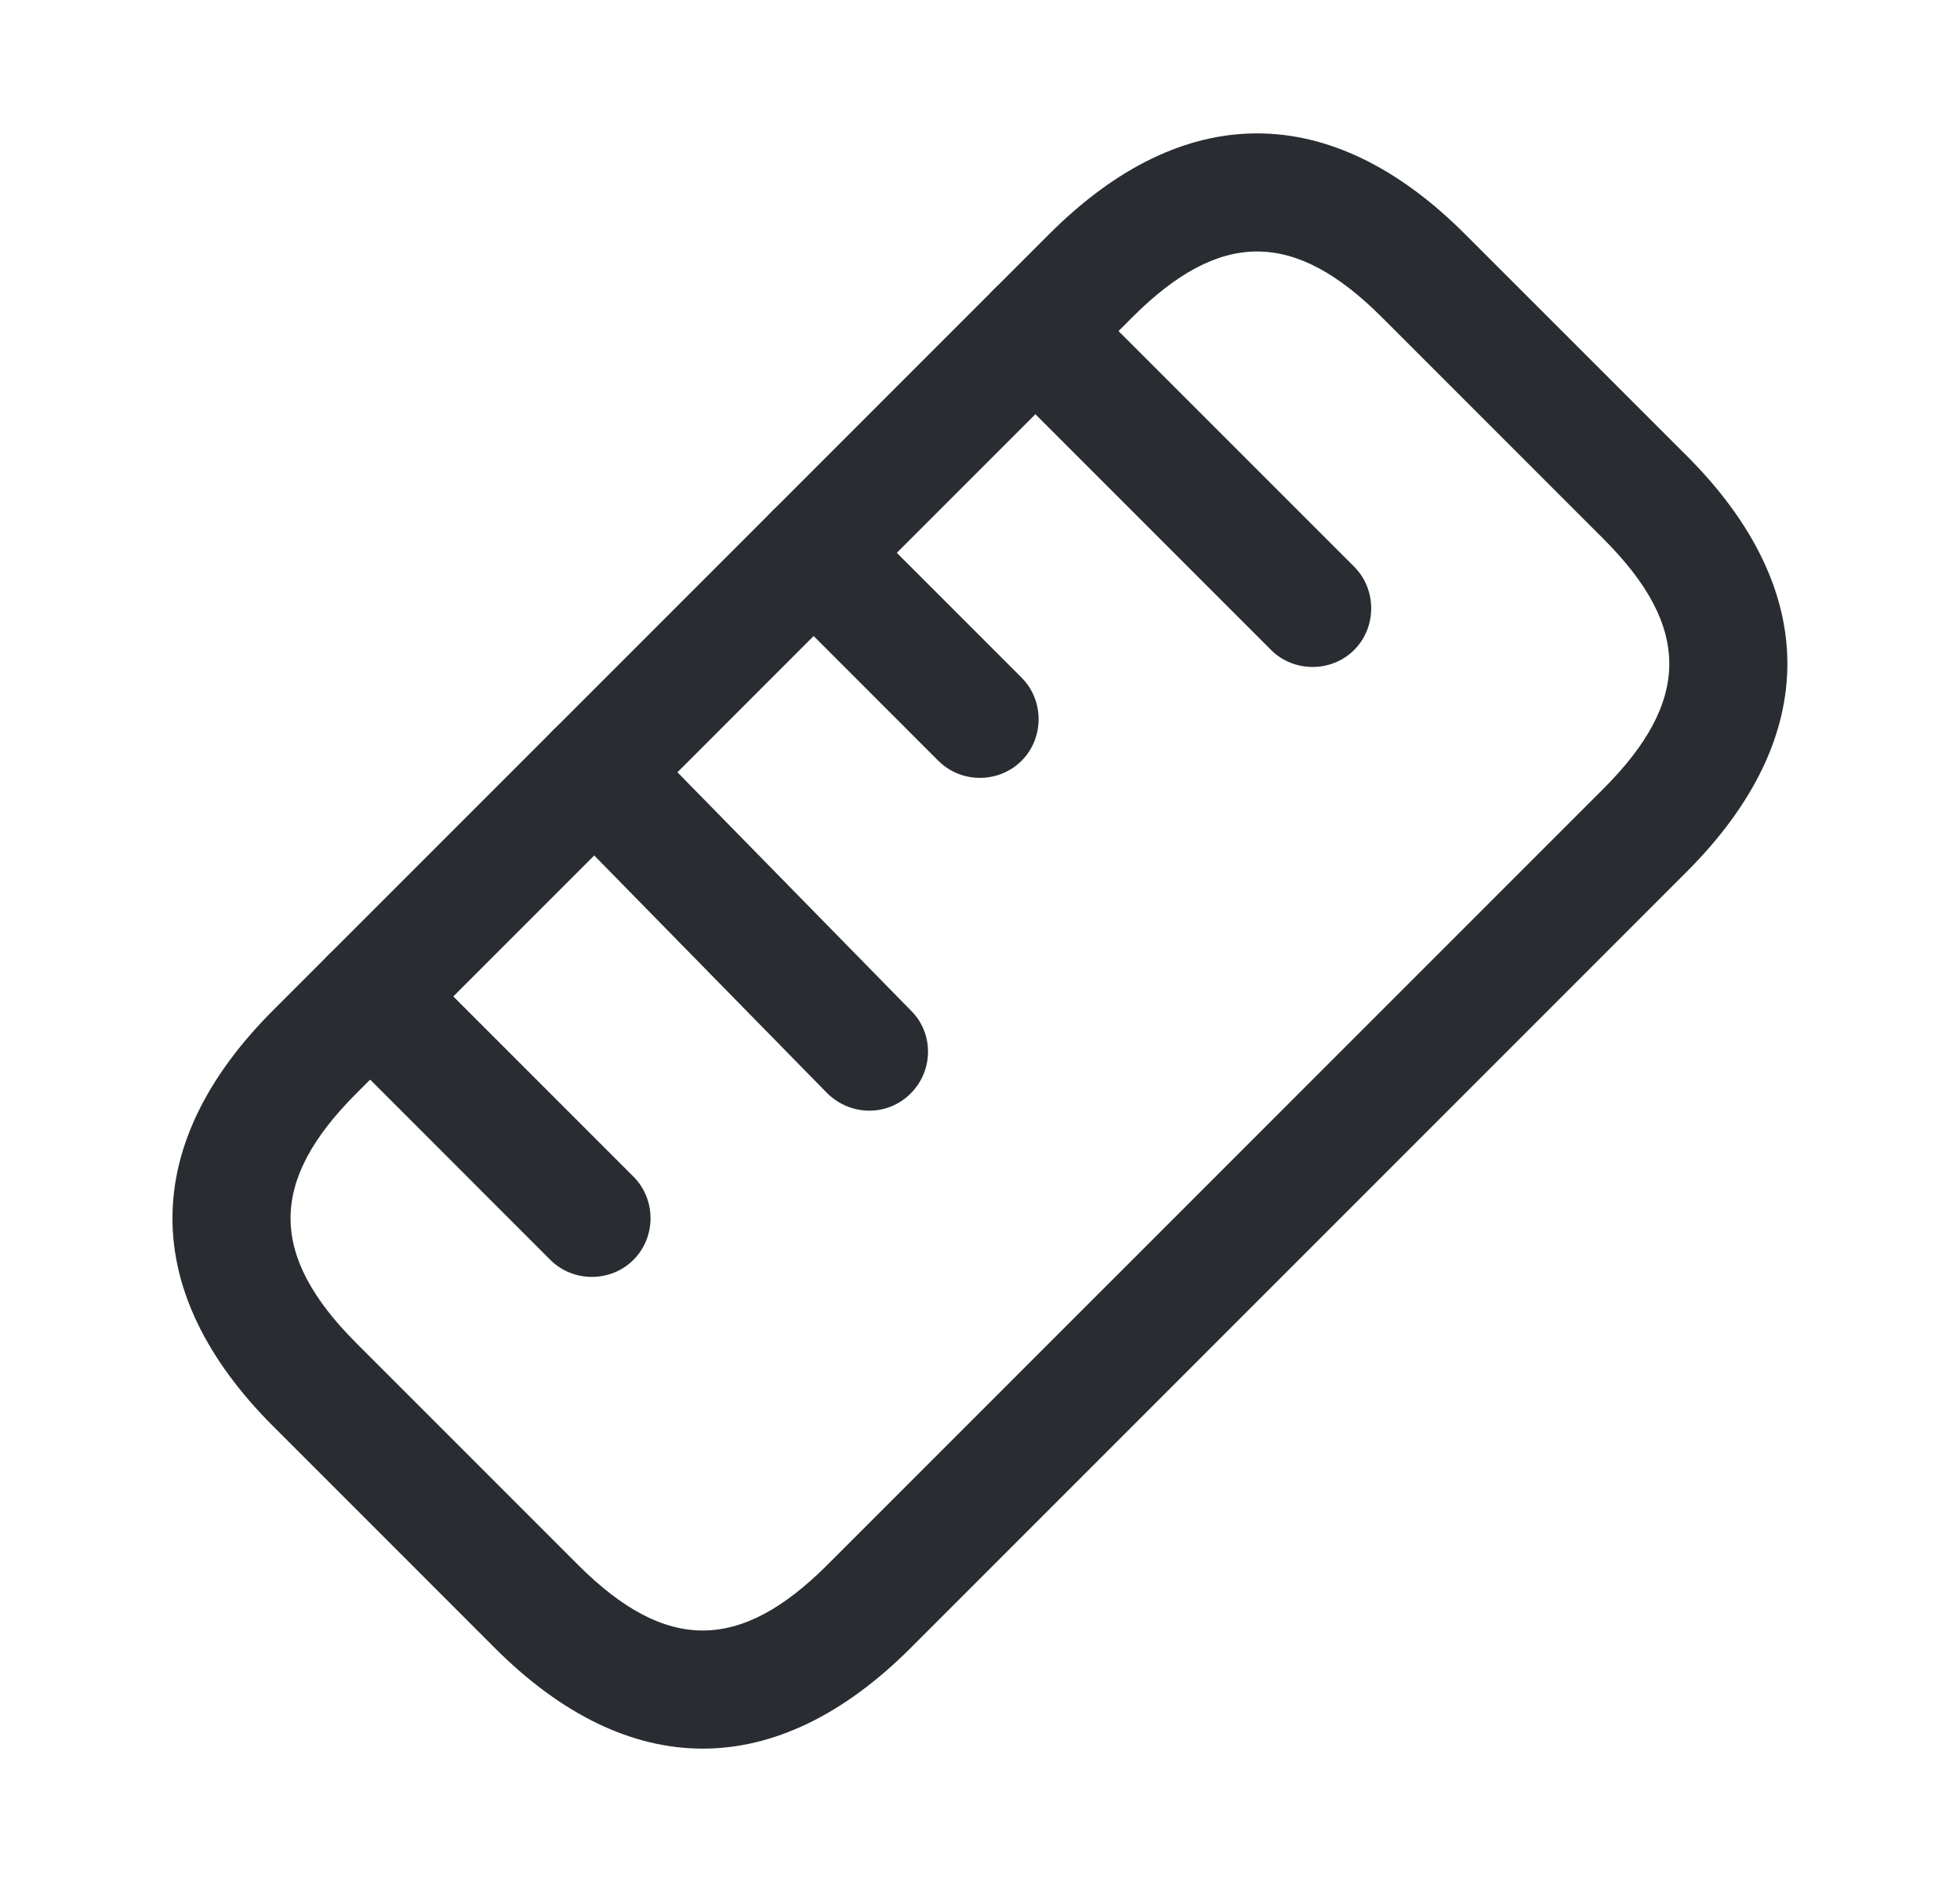
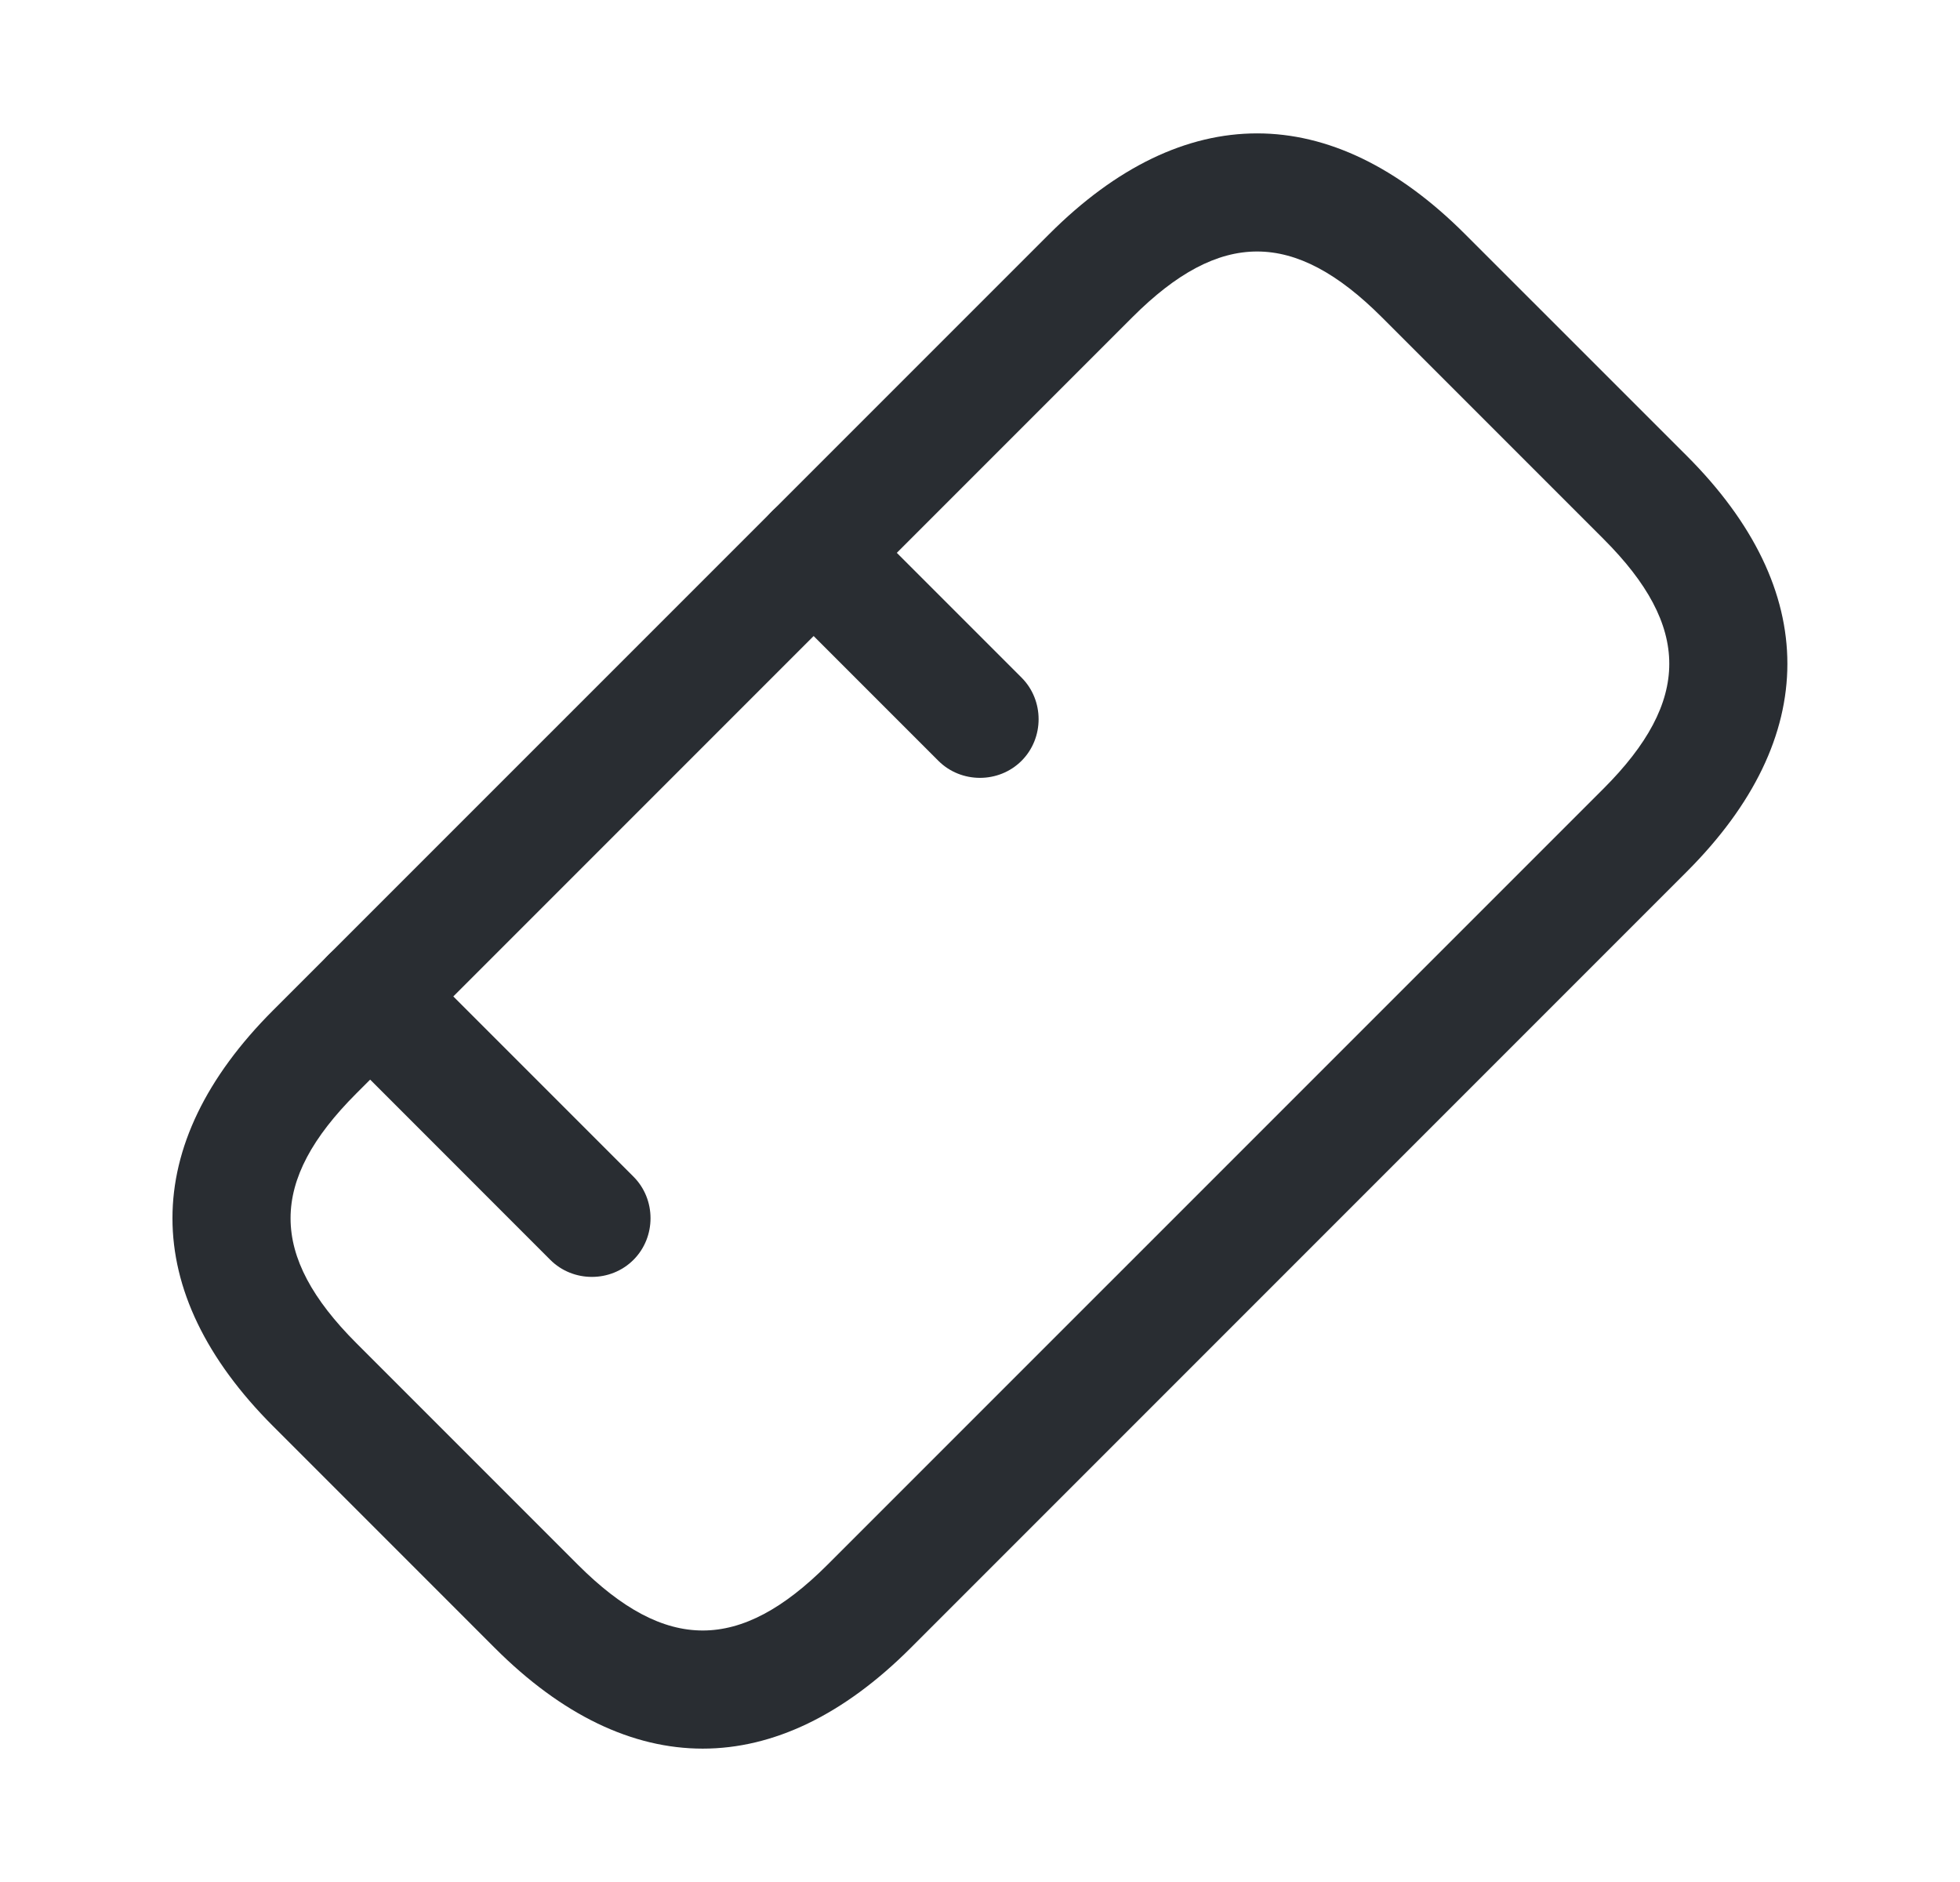
<svg xmlns="http://www.w3.org/2000/svg" width="25" height="24" viewBox="0 0 25 24" fill="none">
  <path d="M21.515 11.116L11.615 21.016C9.904 22.727 8.023 22.727 6.312 21.016L3.483 18.187C1.772 16.476 1.772 14.595 3.483 12.884L13.383 2.985C15.094 1.273 16.975 1.273 18.686 2.985L21.515 5.813C23.226 7.524 23.226 9.405 21.515 11.116ZM4.544 13.945C3.427 15.062 3.427 16.009 4.544 17.127L7.372 19.955C8.49 21.072 9.437 21.072 10.554 19.955L20.454 10.056C21.571 8.938 21.571 7.991 20.454 6.874L17.625 4.045C16.508 2.928 15.561 2.928 14.444 4.045L4.544 13.945Z" fill="#292D32" />
-   <path d="M17.273 8.288C16.983 8.578 16.502 8.578 16.212 8.288L12.676 4.752C12.386 4.462 12.386 3.982 12.676 3.692C12.966 3.402 13.447 3.402 13.737 3.692L17.273 7.227C17.562 7.517 17.562 7.998 17.273 8.288Z" fill="#292D32" />
  <path d="M8.08 16.066C7.79 16.356 7.309 16.356 7.019 16.066L4.191 13.237C3.901 12.947 3.901 12.467 4.191 12.177C4.481 11.887 4.962 11.887 5.252 12.177L8.08 15.005C8.37 15.295 8.37 15.776 8.08 16.066Z" fill="#292D32" />
-   <path d="M11.616 13.944C11.319 14.242 10.845 14.234 10.548 13.938L7.048 10.367C6.758 10.077 6.765 9.603 7.055 9.313C7.055 9.313 7.055 9.313 7.062 9.306C7.352 9.016 7.833 9.016 8.123 9.32L11.623 12.891C11.913 13.181 11.906 13.655 11.616 13.944Z" fill="#292D32" />
  <path d="M13.03 9.702C12.74 9.992 12.259 9.992 11.969 9.702L9.848 7.581C9.558 7.291 9.558 6.81 9.848 6.52C10.138 6.23 10.619 6.23 10.909 6.52L13.03 8.641C13.32 8.931 13.32 9.412 13.03 9.702Z" fill="#292D32" />
</svg>